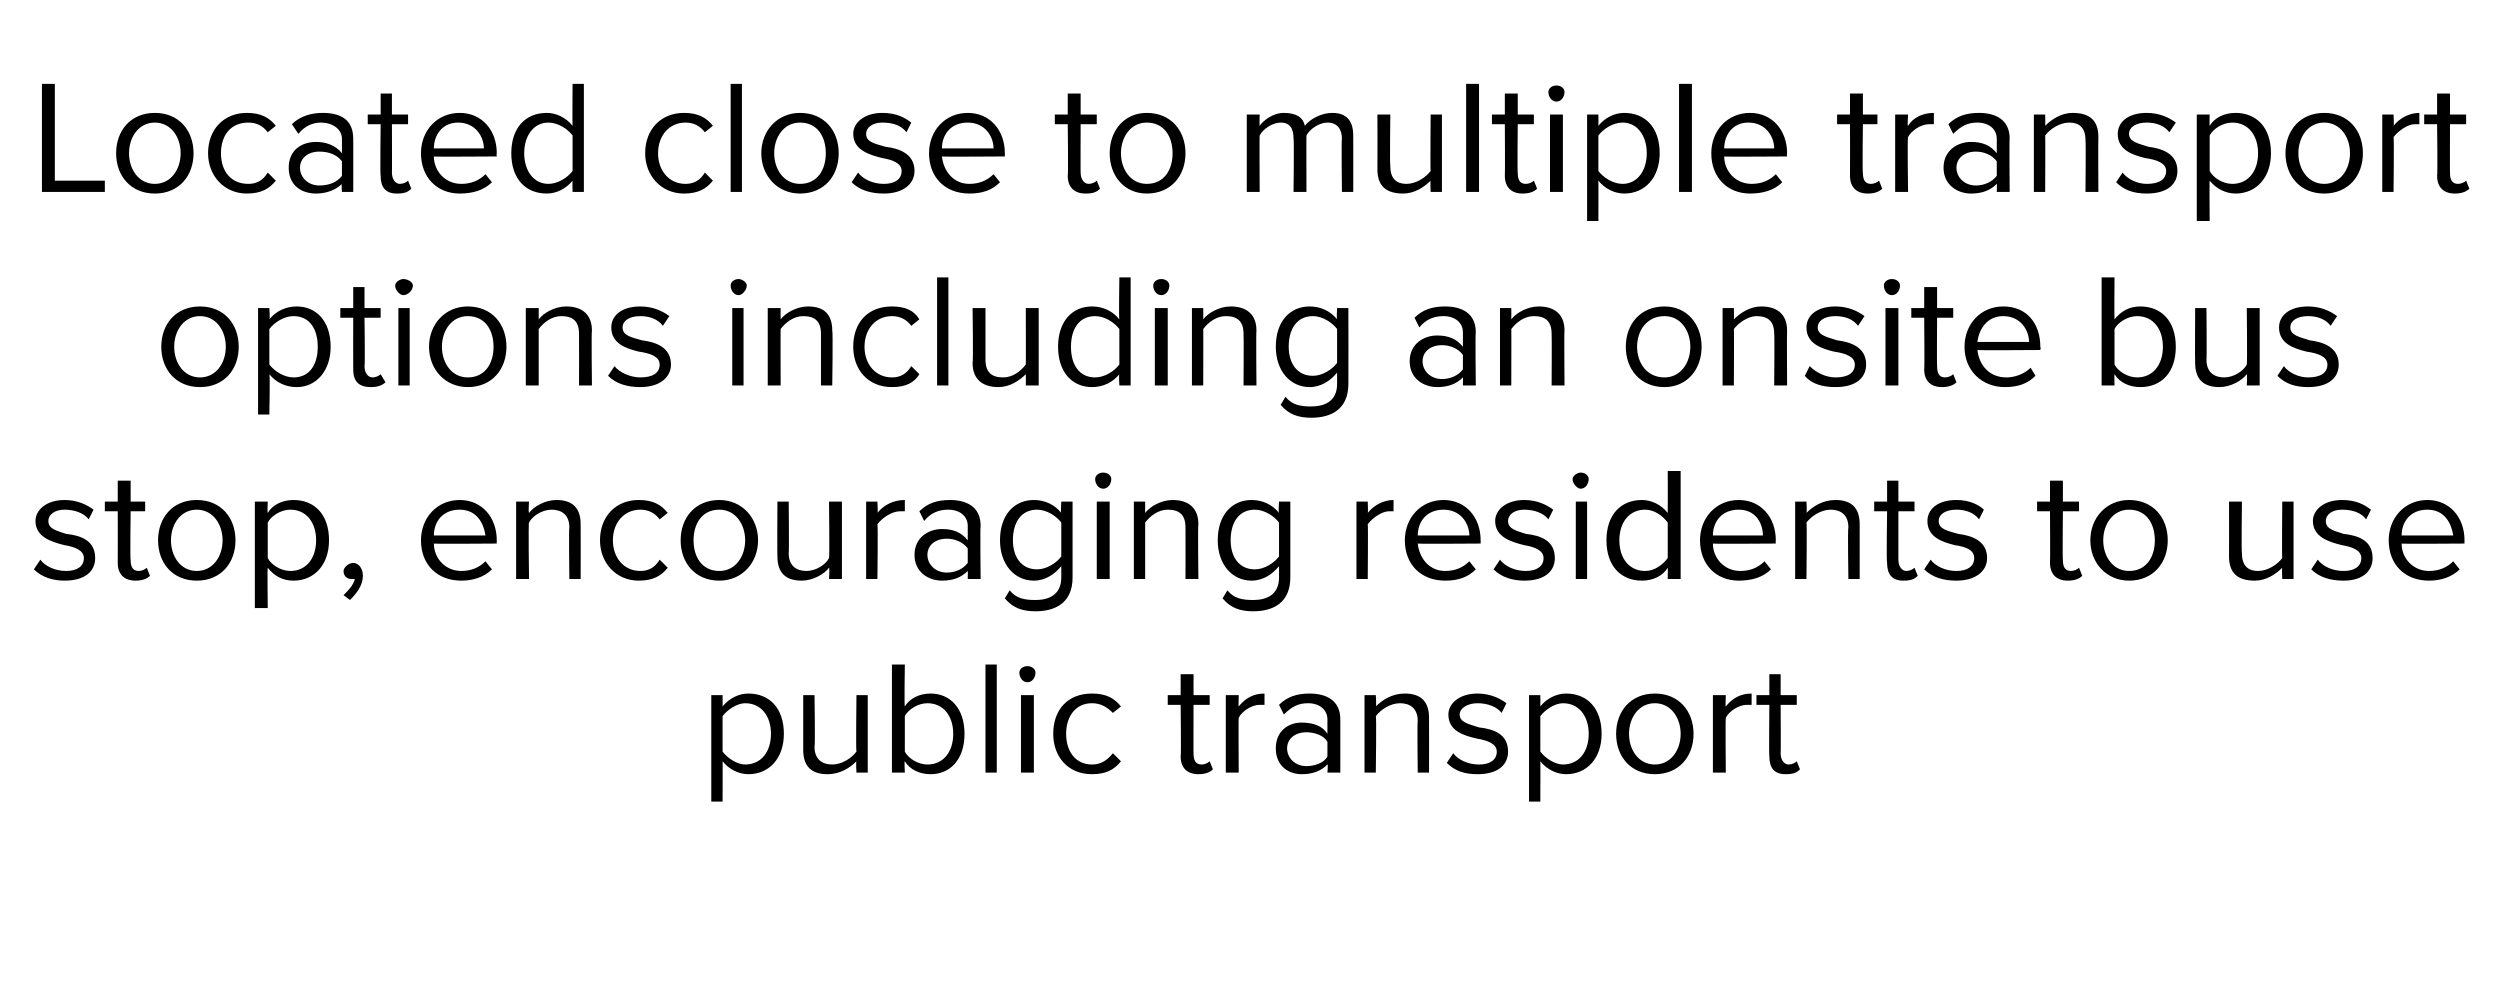
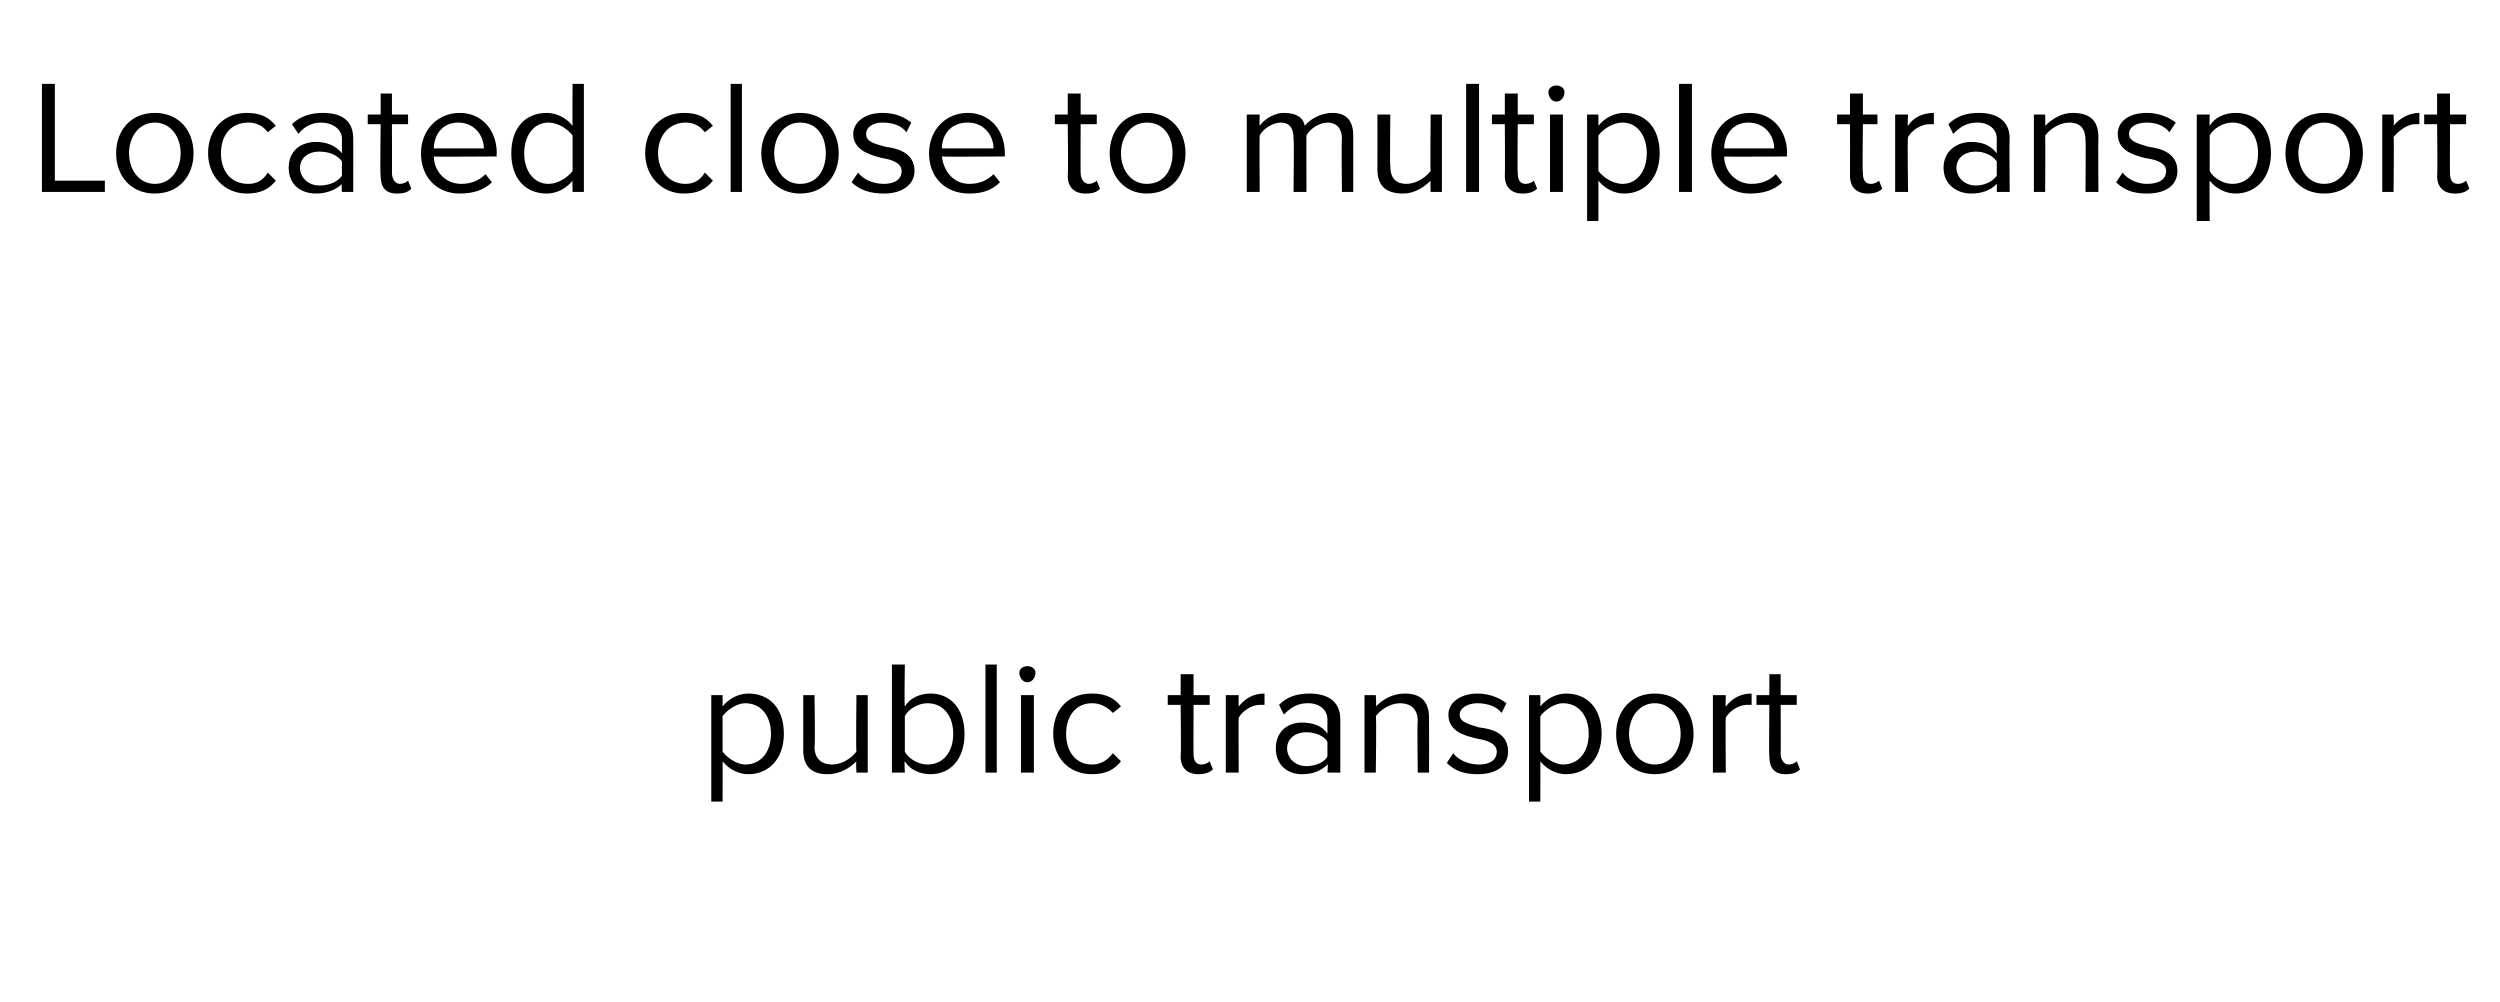
<svg xmlns="http://www.w3.org/2000/svg" version="1.1" width="155px" height="62.1px" viewBox="0 -4 155 62.1" style="top:-4px">
  <desc>Located close to multiple transport options including an onsite bus stop, encouraging residents to use public transport</desc>
  <defs />
  <g id="Polygon13537">
    <path d="M 44.1 45.7 L 44.1 39.1 L 44.8 39.1 C 44.8 39.1 44.81 39.79 44.8 39.8 C 45.2 39.3 45.8 39 46.4 39 C 47.7 39 48.6 39.9 48.6 41.5 C 48.6 43 47.7 44 46.4 44 C 45.8 44 45.2 43.7 44.8 43.2 C 44.81 43.17 44.8 45.7 44.8 45.7 L 44.1 45.7 Z M 46.2 39.6 C 45.7 39.6 45.1 40 44.8 40.4 C 44.8 40.4 44.8 42.6 44.8 42.6 C 45.1 43 45.7 43.4 46.2 43.4 C 47.2 43.4 47.8 42.6 47.8 41.5 C 47.8 40.4 47.2 39.6 46.2 39.6 Z M 53.1 43.2 C 52.7 43.6 52.1 44 51.3 44 C 50.3 44 49.8 43.5 49.8 42.5 C 49.8 42.48 49.8 39.1 49.8 39.1 L 50.5 39.1 C 50.5 39.1 50.55 42.25 50.5 42.3 C 50.5 43.1 51 43.4 51.6 43.4 C 52.2 43.4 52.8 43 53.1 42.6 C 53.06 42.62 53.1 39.1 53.1 39.1 L 53.8 39.1 L 53.8 43.9 L 53.1 43.9 C 53.1 43.9 53.06 43.22 53.1 43.2 Z M 55.3 37.2 L 56.1 37.2 C 56.1 37.2 56.06 39.8 56.1 39.8 C 56.4 39.3 57 39 57.7 39 C 58.9 39 59.8 39.9 59.8 41.5 C 59.8 43.1 58.9 44 57.7 44 C 57 44 56.4 43.7 56.1 43.2 C 56.06 43.18 56.1 43.9 56.1 43.9 L 55.3 43.9 L 55.3 37.2 Z M 57.5 43.4 C 58.5 43.4 59.1 42.6 59.1 41.5 C 59.1 40.4 58.5 39.6 57.5 39.6 C 56.9 39.6 56.3 40 56.1 40.4 C 56.1 40.4 56.1 42.6 56.1 42.6 C 56.3 43 56.9 43.4 57.5 43.4 Z M 61.1 37.2 L 61.8 37.2 L 61.8 43.9 L 61.1 43.9 L 61.1 37.2 Z M 63.2 37.7 C 63.2 37.5 63.4 37.3 63.7 37.3 C 64 37.3 64.2 37.5 64.2 37.7 C 64.2 38 64 38.3 63.7 38.3 C 63.4 38.3 63.2 38 63.2 37.7 Z M 63.3 39.1 L 64.1 39.1 L 64.1 43.9 L 63.3 43.9 L 63.3 39.1 Z M 67.7 39 C 68.6 39 69.1 39.3 69.5 39.8 C 69.5 39.8 69 40.2 69 40.2 C 68.6 39.8 68.2 39.6 67.7 39.6 C 66.7 39.6 66.1 40.4 66.1 41.5 C 66.1 42.6 66.7 43.4 67.7 43.4 C 68.2 43.4 68.6 43.2 69 42.7 C 69 42.7 69.5 43.2 69.5 43.2 C 69.1 43.7 68.6 44 67.7 44 C 66.2 44 65.3 42.9 65.3 41.5 C 65.3 40 66.2 39 67.7 39 Z M 73.2 42.9 C 73.24 42.89 73.2 39.7 73.2 39.7 L 72.4 39.7 L 72.4 39.1 L 73.2 39.1 L 73.2 37.8 L 74 37.8 L 74 39.1 L 75 39.1 L 75 39.7 L 74 39.7 C 74 39.7 73.99 42.73 74 42.7 C 74 43.1 74.1 43.4 74.5 43.4 C 74.7 43.4 74.9 43.3 75 43.2 C 75 43.2 75.2 43.7 75.2 43.7 C 75 43.9 74.7 44 74.3 44 C 73.6 44 73.2 43.6 73.2 42.9 Z M 76 39.1 L 76.8 39.1 C 76.8 39.1 76.78 39.85 76.8 39.8 C 77.2 39.3 77.7 39 78.4 39 C 78.4 39 78.4 39.7 78.4 39.7 C 78.3 39.7 78.2 39.7 78.1 39.7 C 77.6 39.7 77 40.1 76.8 40.5 C 76.78 40.48 76.8 43.9 76.8 43.9 L 76 43.9 L 76 39.1 Z M 82.3 43.4 C 81.9 43.8 81.4 44 80.7 44 C 79.9 44 79.1 43.5 79.1 42.4 C 79.1 41.3 79.9 40.8 80.7 40.8 C 81.4 40.8 82 41 82.3 41.5 C 82.3 41.5 82.3 40.6 82.3 40.6 C 82.3 40 81.8 39.6 81.1 39.6 C 80.5 39.6 80.1 39.8 79.6 40.3 C 79.6 40.3 79.3 39.7 79.3 39.7 C 79.8 39.2 80.4 39 81.2 39 C 82.2 39 83.1 39.4 83.1 40.6 C 83.1 40.58 83.1 43.9 83.1 43.9 L 82.3 43.9 C 82.3 43.9 82.35 43.35 82.3 43.4 Z M 82.3 42 C 82.1 41.6 81.5 41.4 81 41.4 C 80.3 41.4 79.8 41.8 79.8 42.4 C 79.8 43 80.3 43.5 81 43.5 C 81.5 43.5 82.1 43.3 82.3 42.9 C 82.3 42.9 82.3 42 82.3 42 Z M 87.9 40.7 C 87.9 39.9 87.4 39.6 86.8 39.6 C 86.2 39.6 85.6 40 85.3 40.4 C 85.35 40.37 85.3 43.9 85.3 43.9 L 84.6 43.9 L 84.6 39.1 L 85.3 39.1 C 85.3 39.1 85.35 39.77 85.3 39.8 C 85.7 39.4 86.3 39 87.1 39 C 88.1 39 88.6 39.5 88.6 40.5 C 88.61 40.51 88.6 43.9 88.6 43.9 L 87.9 43.9 C 87.9 43.9 87.86 40.74 87.9 40.7 Z M 90.1 42.7 C 90.4 43.1 91 43.4 91.7 43.4 C 92.4 43.4 92.8 43.1 92.8 42.6 C 92.8 42.1 92.2 41.9 91.6 41.8 C 90.7 41.6 89.8 41.3 89.8 40.3 C 89.8 39.6 90.5 39 91.6 39 C 92.4 39 93 39.3 93.4 39.6 C 93.4 39.6 93.1 40.2 93.1 40.2 C 92.8 39.8 92.2 39.6 91.6 39.6 C 91 39.6 90.5 39.9 90.5 40.3 C 90.5 40.8 91.1 40.9 91.7 41.1 C 92.6 41.2 93.5 41.5 93.5 42.6 C 93.5 43.4 92.9 44 91.6 44 C 90.8 44 90.2 43.8 89.7 43.3 C 89.7 43.3 90.1 42.7 90.1 42.7 Z M 94.8 45.7 L 94.8 39.1 L 95.5 39.1 C 95.5 39.1 95.51 39.79 95.5 39.8 C 95.9 39.3 96.5 39 97.1 39 C 98.4 39 99.3 39.9 99.3 41.5 C 99.3 43 98.4 44 97.1 44 C 96.5 44 95.9 43.7 95.5 43.2 C 95.51 43.17 95.5 45.7 95.5 45.7 L 94.8 45.7 Z M 96.9 39.6 C 96.4 39.6 95.8 40 95.5 40.4 C 95.5 40.4 95.5 42.6 95.5 42.6 C 95.8 43 96.4 43.4 96.9 43.4 C 97.9 43.4 98.5 42.6 98.5 41.5 C 98.5 40.4 97.9 39.6 96.9 39.6 Z M 100.2 41.5 C 100.2 40.1 101.1 39 102.6 39 C 104.1 39 105 40.1 105 41.5 C 105 42.9 104.1 44 102.6 44 C 101.1 44 100.2 42.9 100.2 41.5 Z M 104.2 41.5 C 104.2 40.5 103.6 39.6 102.6 39.6 C 101.6 39.6 101 40.5 101 41.5 C 101 42.5 101.6 43.4 102.6 43.4 C 103.6 43.4 104.2 42.5 104.2 41.5 Z M 106.2 39.1 L 107 39.1 C 107 39.1 106.97 39.85 107 39.8 C 107.4 39.3 107.9 39 108.6 39 C 108.6 39 108.6 39.7 108.6 39.7 C 108.5 39.7 108.4 39.7 108.3 39.7 C 107.8 39.7 107.2 40.1 107 40.5 C 106.97 40.48 107 43.9 107 43.9 L 106.2 43.9 L 106.2 39.1 Z M 109.7 42.9 C 109.67 42.89 109.7 39.7 109.7 39.7 L 108.9 39.7 L 108.9 39.1 L 109.7 39.1 L 109.7 37.8 L 110.4 37.8 L 110.4 39.1 L 111.4 39.1 L 111.4 39.7 L 110.4 39.7 C 110.4 39.7 110.42 42.73 110.4 42.7 C 110.4 43.1 110.6 43.4 110.9 43.4 C 111.1 43.4 111.3 43.3 111.4 43.2 C 111.4 43.2 111.6 43.7 111.6 43.7 C 111.4 43.9 111.2 44 110.7 44 C 110 44 109.7 43.6 109.7 42.9 Z " stroke="none" fill="#000" />
  </g>
  <g id="Polygon13536">
-     <path d="M 2.5 30.7 C 2.8 31.1 3.4 31.4 4.1 31.4 C 4.8 31.4 5.2 31.1 5.2 30.6 C 5.2 30.1 4.6 29.9 4 29.8 C 3.2 29.6 2.2 29.3 2.2 28.3 C 2.2 27.6 2.9 27 4 27 C 4.8 27 5.4 27.3 5.8 27.6 C 5.8 27.6 5.5 28.2 5.5 28.2 C 5.2 27.8 4.6 27.6 4 27.6 C 3.4 27.6 3 27.9 3 28.3 C 3 28.8 3.5 28.9 4.1 29.1 C 5 29.2 5.9 29.5 5.9 30.6 C 5.9 31.4 5.3 32 4 32 C 3.3 32 2.6 31.8 2.1 31.3 C 2.1 31.3 2.5 30.7 2.5 30.7 Z M 7.3 30.9 C 7.31 30.89 7.3 27.7 7.3 27.7 L 6.5 27.7 L 6.5 27.1 L 7.3 27.1 L 7.3 25.8 L 8.1 25.8 L 8.1 27.1 L 9 27.1 L 9 27.7 L 8.1 27.7 C 8.1 27.7 8.06 30.73 8.1 30.7 C 8.1 31.1 8.2 31.4 8.6 31.4 C 8.8 31.4 9 31.3 9.1 31.2 C 9.1 31.2 9.3 31.7 9.3 31.7 C 9.1 31.9 8.8 32 8.4 32 C 7.7 32 7.3 31.6 7.3 30.9 Z M 9.8 29.5 C 9.8 28.1 10.7 27 12.2 27 C 13.7 27 14.6 28.1 14.6 29.5 C 14.6 30.9 13.7 32 12.2 32 C 10.7 32 9.8 30.9 9.8 29.5 Z M 13.8 29.5 C 13.8 28.5 13.2 27.6 12.2 27.6 C 11.2 27.6 10.6 28.5 10.6 29.5 C 10.6 30.5 11.2 31.4 12.2 31.4 C 13.2 31.4 13.8 30.5 13.8 29.5 Z M 15.8 33.7 L 15.8 27.1 L 16.6 27.1 C 16.6 27.1 16.57 27.79 16.6 27.8 C 16.9 27.3 17.5 27 18.2 27 C 19.5 27 20.4 27.9 20.4 29.5 C 20.4 31 19.5 32 18.2 32 C 17.5 32 17 31.7 16.6 31.2 C 16.57 31.17 16.6 33.7 16.6 33.7 L 15.8 33.7 Z M 18 27.6 C 17.4 27.6 16.8 28 16.6 28.4 C 16.6 28.4 16.6 30.6 16.6 30.6 C 16.8 31 17.4 31.4 18 31.4 C 19 31.4 19.6 30.6 19.6 29.5 C 19.6 28.4 19 27.6 18 27.6 Z M 21.3 32.9 C 21.6 32.6 21.9 32.3 22 31.9 C 21.9 31.9 21.9 31.9 21.8 31.9 C 21.5 31.9 21.3 31.7 21.3 31.4 C 21.3 31.2 21.6 30.9 21.9 30.9 C 22.2 30.9 22.5 31.2 22.5 31.7 C 22.5 32.3 22.1 32.8 21.7 33.2 C 21.7 33.2 21.3 32.9 21.3 32.9 Z M 28.5 27 C 29.9 27 30.8 28.1 30.8 29.5 C 30.79 29.54 30.8 29.7 30.8 29.7 C 30.8 29.7 26.88 29.73 26.9 29.7 C 26.9 30.6 27.6 31.4 28.6 31.4 C 29.2 31.4 29.7 31.2 30.1 30.8 C 30.1 30.8 30.5 31.3 30.5 31.3 C 30 31.8 29.3 32 28.6 32 C 27.1 32 26.1 31 26.1 29.5 C 26.1 28.1 27.1 27 28.5 27 Z M 26.9 29.2 C 26.9 29.2 30.1 29.2 30.1 29.2 C 30 28.5 29.6 27.6 28.5 27.6 C 27.4 27.6 26.9 28.4 26.9 29.2 Z M 35.3 28.7 C 35.3 27.9 34.8 27.6 34.2 27.6 C 33.6 27.6 33 28 32.8 28.4 C 32.75 28.37 32.8 31.9 32.8 31.9 L 32 31.9 L 32 27.1 L 32.8 27.1 C 32.8 27.1 32.75 27.77 32.8 27.8 C 33.1 27.4 33.8 27 34.5 27 C 35.5 27 36 27.5 36 28.5 C 36.01 28.51 36 31.9 36 31.9 L 35.3 31.9 C 35.3 31.9 35.26 28.74 35.3 28.7 Z M 39.6 27 C 40.5 27 41 27.3 41.4 27.8 C 41.4 27.8 40.9 28.2 40.9 28.2 C 40.6 27.8 40.2 27.6 39.7 27.6 C 38.7 27.6 38 28.4 38 29.5 C 38 30.6 38.7 31.4 39.7 31.4 C 40.2 31.4 40.6 31.2 40.9 30.7 C 40.9 30.7 41.4 31.2 41.4 31.2 C 41 31.7 40.5 32 39.6 32 C 38.2 32 37.2 30.9 37.2 29.5 C 37.2 28 38.2 27 39.6 27 Z M 42.2 29.5 C 42.2 28.1 43.1 27 44.6 27 C 46 27 47 28.1 47 29.5 C 47 30.9 46 32 44.6 32 C 43.1 32 42.2 30.9 42.2 29.5 Z M 46.2 29.5 C 46.2 28.5 45.6 27.6 44.6 27.6 C 43.5 27.6 43 28.5 43 29.5 C 43 30.5 43.5 31.4 44.6 31.4 C 45.6 31.4 46.2 30.5 46.2 29.5 Z M 51.4 31.2 C 51.1 31.6 50.4 32 49.7 32 C 48.7 32 48.2 31.5 48.2 30.5 C 48.18 30.48 48.2 27.1 48.2 27.1 L 48.9 27.1 C 48.9 27.1 48.93 30.25 48.9 30.3 C 48.9 31.1 49.4 31.4 50 31.4 C 50.6 31.4 51.2 31 51.4 30.6 C 51.44 30.62 51.4 27.1 51.4 27.1 L 52.2 27.1 L 52.2 31.9 L 51.4 31.9 C 51.4 31.9 51.44 31.22 51.4 31.2 Z M 53.7 27.1 L 54.4 27.1 C 54.4 27.1 54.44 27.85 54.4 27.8 C 54.8 27.3 55.4 27 56.1 27 C 56.1 27 56.1 27.7 56.1 27.7 C 56 27.7 55.9 27.7 55.8 27.7 C 55.3 27.7 54.7 28.1 54.4 28.5 C 54.44 28.48 54.4 31.9 54.4 31.9 L 53.7 31.9 L 53.7 27.1 Z M 60 31.4 C 59.6 31.8 59.1 32 58.4 32 C 57.6 32 56.7 31.5 56.7 30.4 C 56.7 29.3 57.6 28.8 58.4 28.8 C 59.1 28.8 59.6 29 60 29.5 C 60 29.5 60 28.6 60 28.6 C 60 28 59.5 27.6 58.8 27.6 C 58.2 27.6 57.7 27.8 57.3 28.3 C 57.3 28.3 57 27.7 57 27.7 C 57.5 27.2 58.1 27 58.9 27 C 59.9 27 60.8 27.4 60.8 28.6 C 60.76 28.58 60.8 31.9 60.8 31.9 L 60 31.9 C 60 31.9 60.01 31.35 60 31.4 Z M 60 30 C 59.7 29.6 59.2 29.4 58.7 29.4 C 58 29.4 57.5 29.8 57.5 30.4 C 57.5 31 58 31.5 58.7 31.5 C 59.2 31.5 59.7 31.3 60 30.9 C 60 30.9 60 30 60 30 Z M 62.6 32.6 C 63 33.1 63.5 33.2 64.2 33.2 C 65 33.2 65.8 32.9 65.8 31.8 C 65.8 31.8 65.8 31.1 65.8 31.1 C 65.4 31.6 64.8 32 64.1 32 C 62.9 32 62 31 62 29.5 C 62 27.9 62.9 27 64.1 27 C 64.8 27 65.4 27.3 65.8 27.8 C 65.75 27.8 65.8 27.1 65.8 27.1 L 66.5 27.1 C 66.5 27.1 66.5 31.76 66.5 31.8 C 66.5 33.4 65.4 33.9 64.2 33.9 C 63.4 33.9 62.8 33.7 62.3 33.1 C 62.3 33.1 62.6 32.6 62.6 32.6 Z M 65.8 28.4 C 65.5 28 64.9 27.6 64.3 27.6 C 63.3 27.6 62.8 28.4 62.8 29.5 C 62.8 30.5 63.3 31.3 64.3 31.3 C 64.9 31.3 65.5 30.9 65.8 30.5 C 65.8 30.5 65.8 28.4 65.8 28.4 Z M 67.9 25.7 C 67.9 25.5 68.1 25.3 68.4 25.3 C 68.7 25.3 68.9 25.5 68.9 25.7 C 68.9 26 68.7 26.3 68.4 26.3 C 68.1 26.3 67.9 26 67.9 25.7 Z M 68 27.1 L 68.8 27.1 L 68.8 31.9 L 68 31.9 L 68 27.1 Z M 73.5 28.7 C 73.5 27.9 73.1 27.6 72.4 27.6 C 71.8 27.6 71.3 28 71 28.4 C 71 28.37 71 31.9 71 31.9 L 70.3 31.9 L 70.3 27.1 L 71 27.1 C 71 27.1 71 27.77 71 27.8 C 71.3 27.4 72 27 72.7 27 C 73.7 27 74.3 27.5 74.3 28.5 C 74.26 28.51 74.3 31.9 74.3 31.9 L 73.5 31.9 C 73.5 31.9 73.51 28.74 73.5 28.7 Z M 76.1 32.6 C 76.5 33.1 77 33.2 77.7 33.2 C 78.5 33.2 79.3 32.9 79.3 31.8 C 79.3 31.8 79.3 31.1 79.3 31.1 C 78.9 31.6 78.3 32 77.6 32 C 76.4 32 75.5 31 75.5 29.5 C 75.5 27.9 76.4 27 77.6 27 C 78.3 27 78.9 27.3 79.3 27.8 C 79.25 27.8 79.3 27.1 79.3 27.1 L 80 27.1 C 80 27.1 80 31.76 80 31.8 C 80 33.4 78.9 33.9 77.7 33.9 C 76.9 33.9 76.3 33.7 75.8 33.1 C 75.8 33.1 76.1 32.6 76.1 32.6 Z M 79.3 28.4 C 79 28 78.4 27.6 77.8 27.6 C 76.8 27.6 76.3 28.4 76.3 29.5 C 76.3 30.5 76.8 31.3 77.8 31.3 C 78.4 31.3 79 30.9 79.3 30.5 C 79.3 30.5 79.3 28.4 79.3 28.4 Z M 84.1 27.1 L 84.8 27.1 C 84.8 27.1 84.83 27.85 84.8 27.8 C 85.2 27.3 85.8 27 86.4 27 C 86.4 27 86.4 27.7 86.4 27.7 C 86.4 27.7 86.3 27.7 86.1 27.7 C 85.7 27.7 85.1 28.1 84.8 28.5 C 84.83 28.48 84.8 31.9 84.8 31.9 L 84.1 31.9 L 84.1 27.1 Z M 89.5 27 C 90.9 27 91.8 28.1 91.8 29.5 C 91.8 29.54 91.8 29.7 91.8 29.7 C 91.8 29.7 87.89 29.73 87.9 29.7 C 88 30.6 88.6 31.4 89.6 31.4 C 90.2 31.4 90.7 31.2 91.1 30.8 C 91.1 30.8 91.5 31.3 91.5 31.3 C 91 31.8 90.4 32 89.6 32 C 88.1 32 87.1 31 87.1 29.5 C 87.1 28.1 88.1 27 89.5 27 Z M 87.9 29.2 C 87.9 29.2 91.1 29.2 91.1 29.2 C 91.1 28.5 90.6 27.6 89.5 27.6 C 88.4 27.6 87.9 28.4 87.9 29.2 Z M 93 30.7 C 93.3 31.1 93.9 31.4 94.6 31.4 C 95.3 31.4 95.7 31.1 95.7 30.6 C 95.7 30.1 95.1 29.9 94.5 29.8 C 93.7 29.6 92.7 29.3 92.7 28.3 C 92.7 27.6 93.4 27 94.5 27 C 95.3 27 95.9 27.3 96.3 27.6 C 96.3 27.6 96 28.2 96 28.2 C 95.7 27.8 95.1 27.6 94.5 27.6 C 93.9 27.6 93.5 27.9 93.5 28.3 C 93.5 28.8 94 28.9 94.6 29.1 C 95.5 29.2 96.4 29.5 96.4 30.6 C 96.4 31.4 95.8 32 94.5 32 C 93.8 32 93.1 31.8 92.6 31.3 C 92.6 31.3 93 30.7 93 30.7 Z M 97.5 25.7 C 97.5 25.5 97.8 25.3 98 25.3 C 98.3 25.3 98.5 25.5 98.5 25.7 C 98.5 26 98.3 26.3 98 26.3 C 97.8 26.3 97.5 26 97.5 25.7 Z M 97.7 27.1 L 98.4 27.1 L 98.4 31.9 L 97.7 31.9 L 97.7 27.1 Z M 103.4 31.2 C 103.1 31.7 102.5 32 101.8 32 C 100.5 32 99.6 31.1 99.6 29.5 C 99.6 27.9 100.5 27 101.8 27 C 102.4 27 103 27.3 103.4 27.8 C 103.41 27.8 103.4 25.2 103.4 25.2 L 104.2 25.2 L 104.2 31.9 L 103.4 31.9 C 103.4 31.9 103.41 31.18 103.4 31.2 Z M 103.4 28.4 C 103.1 28 102.6 27.6 102 27.6 C 101 27.6 100.4 28.4 100.4 29.5 C 100.4 30.6 101 31.4 102 31.4 C 102.6 31.4 103.1 31 103.4 30.6 C 103.4 30.6 103.4 28.4 103.4 28.4 Z M 107.8 27 C 109.2 27 110.1 28.1 110.1 29.5 C 110.08 29.54 110.1 29.7 110.1 29.7 C 110.1 29.7 106.17 29.73 106.2 29.7 C 106.2 30.6 106.9 31.4 107.9 31.4 C 108.5 31.4 109 31.2 109.4 30.8 C 109.4 30.8 109.8 31.3 109.8 31.3 C 109.3 31.8 108.6 32 107.8 32 C 106.4 32 105.4 31 105.4 29.5 C 105.4 28.1 106.4 27 107.8 27 Z M 106.2 29.2 C 106.2 29.2 109.3 29.2 109.3 29.2 C 109.3 28.5 108.9 27.6 107.8 27.6 C 106.7 27.6 106.2 28.4 106.2 29.2 Z M 114.6 28.7 C 114.6 27.9 114.1 27.6 113.5 27.6 C 112.9 27.6 112.3 28 112 28.4 C 112.04 28.37 112 31.9 112 31.9 L 111.3 31.9 L 111.3 27.1 L 112 27.1 C 112 27.1 112.04 27.77 112 27.8 C 112.4 27.4 113 27 113.8 27 C 114.8 27 115.3 27.5 115.3 28.5 C 115.3 28.51 115.3 31.9 115.3 31.9 L 114.6 31.9 C 114.6 31.9 114.55 28.74 114.6 28.7 Z M 117 30.9 C 116.95 30.89 117 27.7 117 27.7 L 116.2 27.7 L 116.2 27.1 L 117 27.1 L 117 25.8 L 117.7 25.8 L 117.7 27.1 L 118.7 27.1 L 118.7 27.7 L 117.7 27.7 C 117.7 27.7 117.7 30.73 117.7 30.7 C 117.7 31.1 117.9 31.4 118.2 31.4 C 118.4 31.4 118.6 31.3 118.7 31.2 C 118.7 31.2 118.9 31.7 118.9 31.7 C 118.7 31.9 118.5 32 118 32 C 117.3 32 117 31.6 117 30.9 Z M 119.7 30.7 C 120 31.1 120.6 31.4 121.3 31.4 C 122 31.4 122.4 31.1 122.4 30.6 C 122.4 30.1 121.9 29.9 121.2 29.8 C 120.4 29.6 119.5 29.3 119.5 28.3 C 119.5 27.6 120.1 27 121.3 27 C 122.1 27 122.7 27.3 123 27.6 C 123 27.6 122.7 28.2 122.7 28.2 C 122.4 27.8 121.9 27.6 121.3 27.6 C 120.6 27.6 120.2 27.9 120.2 28.3 C 120.2 28.8 120.7 28.9 121.4 29.1 C 122.2 29.2 123.2 29.5 123.2 30.6 C 123.2 31.4 122.5 32 121.3 32 C 120.5 32 119.8 31.8 119.3 31.3 C 119.3 31.3 119.7 30.7 119.7 30.7 Z M 127.1 30.9 C 127.12 30.89 127.1 27.7 127.1 27.7 L 126.3 27.7 L 126.3 27.1 L 127.1 27.1 L 127.1 25.8 L 127.9 25.8 L 127.9 27.1 L 128.9 27.1 L 128.9 27.7 L 127.9 27.7 C 127.9 27.7 127.87 30.73 127.9 30.7 C 127.9 31.1 128 31.4 128.4 31.4 C 128.6 31.4 128.8 31.3 128.9 31.2 C 128.9 31.2 129.1 31.7 129.1 31.7 C 128.9 31.9 128.6 32 128.2 32 C 127.5 32 127.1 31.6 127.1 30.9 Z M 129.6 29.5 C 129.6 28.1 130.6 27 132 27 C 133.5 27 134.4 28.1 134.4 29.5 C 134.4 30.9 133.5 32 132 32 C 130.6 32 129.6 30.9 129.6 29.5 Z M 133.6 29.5 C 133.6 28.5 133.1 27.6 132 27.6 C 131 27.6 130.4 28.5 130.4 29.5 C 130.4 30.5 131 31.4 132 31.4 C 133.1 31.4 133.6 30.5 133.6 29.5 Z M 141.5 31.2 C 141.1 31.6 140.5 32 139.8 32 C 138.7 32 138.2 31.5 138.2 30.5 C 138.21 30.48 138.2 27.1 138.2 27.1 L 139 27.1 C 139 27.1 138.96 30.25 139 30.3 C 139 31.1 139.4 31.4 140 31.4 C 140.6 31.4 141.2 31 141.5 30.6 C 141.47 30.62 141.5 27.1 141.5 27.1 L 142.2 27.1 L 142.2 31.9 L 141.5 31.9 C 141.5 31.9 141.47 31.22 141.5 31.2 Z M 143.7 30.7 C 144 31.1 144.6 31.4 145.3 31.4 C 146 31.4 146.4 31.1 146.4 30.6 C 146.4 30.1 145.8 29.9 145.2 29.8 C 144.4 29.6 143.4 29.3 143.4 28.3 C 143.4 27.6 144.1 27 145.2 27 C 146.1 27 146.6 27.3 147 27.6 C 147 27.6 146.7 28.2 146.7 28.2 C 146.4 27.8 145.9 27.6 145.2 27.6 C 144.6 27.6 144.2 27.9 144.2 28.3 C 144.2 28.8 144.7 28.9 145.3 29.1 C 146.2 29.2 147.1 29.5 147.1 30.6 C 147.1 31.4 146.5 32 145.3 32 C 144.5 32 143.8 31.8 143.3 31.3 C 143.3 31.3 143.7 30.7 143.7 30.7 Z M 150.5 27 C 151.9 27 152.8 28.1 152.8 29.5 C 152.79 29.54 152.8 29.7 152.8 29.7 C 152.8 29.7 148.88 29.73 148.9 29.7 C 148.9 30.6 149.6 31.4 150.6 31.4 C 151.2 31.4 151.7 31.2 152.1 30.8 C 152.1 30.8 152.5 31.3 152.5 31.3 C 152 31.8 151.3 32 150.6 32 C 149.1 32 148.1 31 148.1 29.5 C 148.1 28.1 149.1 27 150.5 27 Z M 148.9 29.2 C 148.9 29.2 152.1 29.2 152.1 29.2 C 152 28.5 151.6 27.6 150.5 27.6 C 149.4 27.6 148.9 28.4 148.9 29.2 Z " stroke="none" fill="#000" />
-   </g>
+     </g>
  <g id="Polygon13535">
-     <path d="M 10 17.5 C 10 16.1 10.9 15 12.4 15 C 13.9 15 14.8 16.1 14.8 17.5 C 14.8 18.9 13.9 20 12.4 20 C 10.9 20 10 18.9 10 17.5 Z M 14 17.5 C 14 16.5 13.4 15.6 12.4 15.6 C 11.4 15.6 10.8 16.5 10.8 17.5 C 10.8 18.5 11.4 19.4 12.4 19.4 C 13.4 19.4 14 18.5 14 17.5 Z M 16 21.7 L 16 15.1 L 16.7 15.1 C 16.7 15.1 16.75 15.79 16.7 15.8 C 17.1 15.3 17.7 15 18.4 15 C 19.6 15 20.5 15.9 20.5 17.5 C 20.5 19 19.6 20 18.4 20 C 17.7 20 17.1 19.7 16.7 19.2 C 16.75 19.17 16.7 21.7 16.7 21.7 L 16 21.7 Z M 18.2 15.6 C 17.6 15.6 17 16 16.7 16.4 C 16.7 16.4 16.7 18.6 16.7 18.6 C 17 19 17.6 19.4 18.2 19.4 C 19.2 19.4 19.7 18.6 19.7 17.5 C 19.7 16.4 19.2 15.6 18.2 15.6 Z M 21.9 18.9 C 21.89 18.89 21.9 15.7 21.9 15.7 L 21.1 15.7 L 21.1 15.1 L 21.9 15.1 L 21.9 13.8 L 22.6 13.8 L 22.6 15.1 L 23.6 15.1 L 23.6 15.7 L 22.6 15.7 C 22.6 15.7 22.64 18.73 22.6 18.7 C 22.6 19.1 22.8 19.4 23.1 19.4 C 23.3 19.4 23.5 19.3 23.6 19.2 C 23.6 19.2 23.9 19.7 23.9 19.7 C 23.7 19.9 23.4 20 23 20 C 22.2 20 21.9 19.6 21.9 18.9 Z M 24.5 13.7 C 24.5 13.5 24.8 13.3 25 13.3 C 25.3 13.3 25.6 13.5 25.6 13.7 C 25.6 14 25.3 14.3 25 14.3 C 24.8 14.3 24.5 14 24.5 13.7 Z M 24.7 15.1 L 25.4 15.1 L 25.4 19.9 L 24.7 19.9 L 24.7 15.1 Z M 26.6 17.5 C 26.6 16.1 27.6 15 29 15 C 30.5 15 31.4 16.1 31.4 17.5 C 31.4 18.9 30.5 20 29 20 C 27.6 20 26.6 18.9 26.6 17.5 Z M 30.6 17.5 C 30.6 16.5 30.1 15.6 29 15.6 C 28 15.6 27.4 16.5 27.4 17.5 C 27.4 18.5 28 19.4 29 19.4 C 30.1 19.4 30.6 18.5 30.6 17.5 Z M 35.9 16.7 C 35.9 15.9 35.5 15.6 34.8 15.6 C 34.2 15.6 33.7 16 33.4 16.4 C 33.4 16.37 33.4 19.9 33.4 19.9 L 32.6 19.9 L 32.6 15.1 L 33.4 15.1 C 33.4 15.1 33.4 15.77 33.4 15.8 C 33.7 15.4 34.4 15 35.1 15 C 36.1 15 36.7 15.5 36.7 16.5 C 36.66 16.51 36.7 19.9 36.7 19.9 L 35.9 19.9 C 35.9 19.9 35.91 16.74 35.9 16.7 Z M 38.1 18.7 C 38.4 19.1 39.1 19.4 39.7 19.4 C 40.5 19.4 40.9 19.1 40.9 18.6 C 40.9 18.1 40.3 17.9 39.6 17.8 C 38.8 17.6 37.9 17.3 37.9 16.3 C 37.9 15.6 38.5 15 39.7 15 C 40.5 15 41.1 15.3 41.5 15.6 C 41.5 15.6 41.1 16.2 41.1 16.2 C 40.8 15.8 40.3 15.6 39.7 15.6 C 39 15.6 38.6 15.9 38.6 16.3 C 38.6 16.8 39.1 16.9 39.8 17.1 C 40.6 17.2 41.6 17.5 41.6 18.6 C 41.6 19.4 40.9 20 39.7 20 C 38.9 20 38.2 19.8 37.7 19.3 C 37.7 19.3 38.1 18.7 38.1 18.7 Z M 45.3 13.7 C 45.3 13.5 45.5 13.3 45.8 13.3 C 46 13.3 46.3 13.5 46.3 13.7 C 46.3 14 46 14.3 45.8 14.3 C 45.5 14.3 45.3 14 45.3 13.7 Z M 45.4 15.1 L 46.1 15.1 L 46.1 19.9 L 45.4 19.9 L 45.4 15.1 Z M 50.9 16.7 C 50.9 15.9 50.5 15.6 49.8 15.6 C 49.2 15.6 48.7 16 48.4 16.4 C 48.39 16.37 48.4 19.9 48.4 19.9 L 47.6 19.9 L 47.6 15.1 L 48.4 15.1 C 48.4 15.1 48.39 15.77 48.4 15.8 C 48.7 15.4 49.4 15 50.1 15 C 51.1 15 51.6 15.5 51.6 16.5 C 51.65 16.51 51.6 19.9 51.6 19.9 L 50.9 19.9 C 50.9 19.9 50.9 16.74 50.9 16.7 Z M 55.3 15 C 56.2 15 56.7 15.3 57 15.8 C 57 15.8 56.5 16.2 56.5 16.2 C 56.2 15.8 55.8 15.6 55.3 15.6 C 54.3 15.6 53.6 16.4 53.6 17.5 C 53.6 18.6 54.3 19.4 55.3 19.4 C 55.8 19.4 56.2 19.2 56.5 18.7 C 56.5 18.7 57 19.2 57 19.2 C 56.7 19.7 56.2 20 55.3 20 C 53.8 20 52.9 18.9 52.9 17.5 C 52.9 16 53.8 15 55.3 15 Z M 58.1 13.2 L 58.8 13.2 L 58.8 19.9 L 58.1 19.9 L 58.1 13.2 Z M 63.6 19.2 C 63.2 19.6 62.6 20 61.9 20 C 60.9 20 60.3 19.5 60.3 18.5 C 60.35 18.48 60.3 15.1 60.3 15.1 L 61.1 15.1 C 61.1 15.1 61.1 18.25 61.1 18.3 C 61.1 19.1 61.5 19.4 62.2 19.4 C 62.8 19.4 63.3 19 63.6 18.6 C 63.61 18.62 63.6 15.1 63.6 15.1 L 64.4 15.1 L 64.4 19.9 L 63.6 19.9 C 63.6 19.9 63.61 19.22 63.6 19.2 Z M 69.4 19.2 C 69 19.7 68.4 20 67.7 20 C 66.5 20 65.6 19.1 65.6 17.5 C 65.6 15.9 66.5 15 67.7 15 C 68.4 15 69 15.3 69.4 15.8 C 69.36 15.8 69.4 13.2 69.4 13.2 L 70.1 13.2 L 70.1 19.9 L 69.4 19.9 C 69.4 19.9 69.36 19.18 69.4 19.2 Z M 69.4 16.4 C 69.1 16 68.5 15.6 67.9 15.6 C 66.9 15.6 66.4 16.4 66.4 17.5 C 66.4 18.6 66.9 19.4 67.9 19.4 C 68.5 19.4 69.1 19 69.4 18.6 C 69.4 18.6 69.4 16.4 69.4 16.4 Z M 71.5 13.7 C 71.5 13.5 71.7 13.3 72 13.3 C 72.3 13.3 72.5 13.5 72.5 13.7 C 72.5 14 72.3 14.3 72 14.3 C 71.7 14.3 71.5 14 71.5 13.7 Z M 71.6 15.1 L 72.4 15.1 L 72.4 19.9 L 71.6 19.9 L 71.6 15.1 Z M 77.1 16.7 C 77.1 15.9 76.7 15.6 76 15.6 C 75.4 15.6 74.9 16 74.6 16.4 C 74.61 16.37 74.6 19.9 74.6 19.9 L 73.9 19.9 L 73.9 15.1 L 74.6 15.1 C 74.6 15.1 74.61 15.77 74.6 15.8 C 74.9 15.4 75.6 15 76.3 15 C 77.3 15 77.9 15.5 77.9 16.5 C 77.87 16.51 77.9 19.9 77.9 19.9 L 77.1 19.9 C 77.1 19.9 77.12 16.74 77.1 16.7 Z M 79.7 20.6 C 80.1 21.1 80.6 21.2 81.3 21.2 C 82.1 21.2 82.9 20.9 82.9 19.8 C 82.9 19.8 82.9 19.1 82.9 19.1 C 82.5 19.6 81.9 20 81.2 20 C 80 20 79.1 19 79.1 17.5 C 79.1 15.9 80 15 81.2 15 C 81.9 15 82.5 15.3 82.9 15.8 C 82.86 15.8 82.9 15.1 82.9 15.1 L 83.6 15.1 C 83.6 15.1 83.61 19.76 83.6 19.8 C 83.6 21.4 82.5 21.9 81.3 21.9 C 80.5 21.9 79.9 21.7 79.4 21.1 C 79.4 21.1 79.7 20.6 79.7 20.6 Z M 82.9 16.4 C 82.6 16 82 15.6 81.4 15.6 C 80.4 15.6 79.9 16.4 79.9 17.5 C 79.9 18.5 80.4 19.3 81.4 19.3 C 82 19.3 82.6 18.9 82.9 18.5 C 82.9 18.5 82.9 16.4 82.9 16.4 Z M 90.7 19.4 C 90.3 19.8 89.8 20 89.1 20 C 88.3 20 87.4 19.5 87.4 18.4 C 87.4 17.3 88.3 16.8 89.1 16.8 C 89.8 16.8 90.3 17 90.7 17.5 C 90.7 17.5 90.7 16.6 90.7 16.6 C 90.7 16 90.2 15.6 89.5 15.6 C 88.9 15.6 88.4 15.8 88 16.3 C 88 16.3 87.7 15.7 87.7 15.7 C 88.2 15.2 88.8 15 89.6 15 C 90.6 15 91.5 15.4 91.5 16.6 C 91.46 16.58 91.5 19.9 91.5 19.9 L 90.7 19.9 C 90.7 19.9 90.71 19.35 90.7 19.4 Z M 90.7 18 C 90.4 17.6 89.9 17.4 89.4 17.4 C 88.7 17.4 88.2 17.8 88.2 18.4 C 88.2 19 88.7 19.5 89.4 19.5 C 89.9 19.5 90.4 19.3 90.7 18.9 C 90.7 18.9 90.7 18 90.7 18 Z M 96.2 16.7 C 96.2 15.9 95.8 15.6 95.1 15.6 C 94.5 15.6 94 16 93.7 16.4 C 93.71 16.37 93.7 19.9 93.7 19.9 L 93 19.9 L 93 15.1 L 93.7 15.1 C 93.7 15.1 93.71 15.77 93.7 15.8 C 94 15.4 94.7 15 95.4 15 C 96.4 15 97 15.5 97 16.5 C 96.97 16.51 97 19.9 97 19.9 L 96.2 19.9 C 96.2 19.9 96.22 16.74 96.2 16.7 Z M 100.8 17.5 C 100.8 16.1 101.7 15 103.2 15 C 104.6 15 105.5 16.1 105.5 17.5 C 105.5 18.9 104.6 20 103.2 20 C 101.7 20 100.8 18.9 100.8 17.5 Z M 104.8 17.5 C 104.8 16.5 104.2 15.6 103.2 15.6 C 102.1 15.6 101.5 16.5 101.5 17.5 C 101.5 18.5 102.1 19.4 103.2 19.4 C 104.2 19.4 104.8 18.5 104.8 17.5 Z M 110 16.7 C 110 15.9 109.6 15.6 108.9 15.6 C 108.4 15.6 107.8 16 107.5 16.4 C 107.52 16.37 107.5 19.9 107.5 19.9 L 106.8 19.9 L 106.8 15.1 L 107.5 15.1 C 107.5 15.1 107.52 15.77 107.5 15.8 C 107.9 15.4 108.5 15 109.2 15 C 110.2 15 110.8 15.5 110.8 16.5 C 110.78 16.51 110.8 19.9 110.8 19.9 L 110 19.9 C 110 19.9 110.03 16.74 110 16.7 Z M 112.2 18.7 C 112.6 19.1 113.2 19.4 113.8 19.4 C 114.6 19.4 115 19.1 115 18.6 C 115 18.1 114.4 17.9 113.7 17.8 C 112.9 17.6 112 17.3 112 16.3 C 112 15.6 112.6 15 113.8 15 C 114.6 15 115.2 15.3 115.6 15.6 C 115.6 15.6 115.2 16.2 115.2 16.2 C 114.9 15.8 114.4 15.6 113.8 15.6 C 113.1 15.6 112.7 15.9 112.7 16.3 C 112.7 16.8 113.3 16.9 113.9 17.1 C 114.7 17.2 115.7 17.5 115.7 18.6 C 115.7 19.4 115.1 20 113.8 20 C 113 20 112.3 19.8 111.9 19.3 C 111.9 19.3 112.2 18.7 112.2 18.7 Z M 116.8 13.7 C 116.8 13.5 117 13.3 117.3 13.3 C 117.6 13.3 117.8 13.5 117.8 13.7 C 117.8 14 117.6 14.3 117.3 14.3 C 117 14.3 116.8 14 116.8 13.7 Z M 116.9 15.1 L 117.7 15.1 L 117.7 19.9 L 116.9 19.9 L 116.9 15.1 Z M 119.3 18.9 C 119.33 18.89 119.3 15.7 119.3 15.7 L 118.5 15.7 L 118.5 15.1 L 119.3 15.1 L 119.3 13.8 L 120.1 13.8 L 120.1 15.1 L 121.1 15.1 L 121.1 15.7 L 120.1 15.7 C 120.1 15.7 120.08 18.73 120.1 18.7 C 120.1 19.1 120.2 19.4 120.6 19.4 C 120.8 19.4 121 19.3 121.1 19.2 C 121.1 19.2 121.3 19.7 121.3 19.7 C 121.1 19.9 120.8 20 120.4 20 C 119.7 20 119.3 19.6 119.3 18.9 Z M 124.2 15 C 125.7 15 126.5 16.1 126.5 17.5 C 126.54 17.54 126.5 17.7 126.5 17.7 C 126.5 17.7 122.63 17.73 122.6 17.7 C 122.7 18.6 123.3 19.4 124.4 19.4 C 124.9 19.4 125.5 19.2 125.9 18.8 C 125.9 18.8 126.2 19.3 126.2 19.3 C 125.7 19.8 125.1 20 124.3 20 C 122.9 20 121.8 19 121.8 17.5 C 121.8 16.1 122.8 15 124.2 15 Z M 122.6 17.2 C 122.6 17.2 125.8 17.2 125.8 17.2 C 125.8 16.5 125.3 15.6 124.2 15.6 C 123.2 15.6 122.7 16.4 122.6 17.2 Z M 130.3 13.2 L 131.1 13.2 C 131.1 13.2 131.08 15.8 131.1 15.8 C 131.5 15.3 132 15 132.7 15 C 134 15 134.9 15.9 134.9 17.5 C 134.9 19.1 134 20 132.7 20 C 132 20 131.4 19.7 131.1 19.2 C 131.08 19.18 131.1 19.9 131.1 19.9 L 130.3 19.9 L 130.3 13.2 Z M 132.5 19.4 C 133.5 19.4 134.1 18.6 134.1 17.5 C 134.1 16.4 133.5 15.6 132.5 15.6 C 131.9 15.6 131.3 16 131.1 16.4 C 131.1 16.4 131.1 18.6 131.1 18.6 C 131.3 19 131.9 19.4 132.5 19.4 Z M 139.3 19.2 C 139 19.6 138.3 20 137.6 20 C 136.6 20 136.1 19.5 136.1 18.5 C 136.08 18.48 136.1 15.1 136.1 15.1 L 136.8 15.1 C 136.8 15.1 136.83 18.25 136.8 18.3 C 136.8 19.1 137.3 19.4 137.9 19.4 C 138.5 19.4 139.1 19 139.3 18.6 C 139.34 18.62 139.3 15.1 139.3 15.1 L 140.1 15.1 L 140.1 19.9 L 139.3 19.9 C 139.3 19.9 139.34 19.22 139.3 19.2 Z M 141.6 18.7 C 141.9 19.1 142.5 19.4 143.1 19.4 C 143.9 19.4 144.3 19.1 144.3 18.6 C 144.3 18.1 143.7 17.9 143 17.8 C 142.2 17.6 141.3 17.3 141.3 16.3 C 141.3 15.6 141.9 15 143.1 15 C 143.9 15 144.5 15.3 144.9 15.6 C 144.9 15.6 144.5 16.2 144.5 16.2 C 144.2 15.8 143.7 15.6 143.1 15.6 C 142.4 15.6 142 15.9 142 16.3 C 142 16.8 142.6 16.9 143.2 17.1 C 144 17.2 145 17.5 145 18.6 C 145 19.4 144.4 20 143.1 20 C 142.3 20 141.7 19.8 141.2 19.3 C 141.2 19.3 141.6 18.7 141.6 18.7 Z " stroke="none" fill="#000" />
-   </g>
+     </g>
  <g id="Polygon13534">
    <path d="M 2.6 1.2 L 3.4 1.2 L 3.4 7.2 L 6.5 7.2 L 6.5 7.9 L 2.6 7.9 L 2.6 1.2 Z M 7.2 5.5 C 7.2 4.1 8.1 3 9.6 3 C 11.1 3 12 4.1 12 5.5 C 12 6.9 11.1 8 9.6 8 C 8.1 8 7.2 6.9 7.2 5.5 Z M 11.2 5.5 C 11.2 4.5 10.6 3.6 9.6 3.6 C 8.6 3.6 8 4.5 8 5.5 C 8 6.5 8.6 7.4 9.6 7.4 C 10.6 7.4 11.2 6.5 11.2 5.5 Z M 15.3 3 C 16.2 3 16.7 3.3 17.1 3.8 C 17.1 3.8 16.6 4.2 16.6 4.2 C 16.3 3.8 15.9 3.6 15.4 3.6 C 14.3 3.6 13.7 4.4 13.7 5.5 C 13.7 6.6 14.3 7.4 15.4 7.4 C 15.9 7.4 16.3 7.2 16.6 6.7 C 16.6 6.7 17.1 7.2 17.1 7.2 C 16.7 7.7 16.2 8 15.3 8 C 13.9 8 12.9 6.9 12.9 5.5 C 12.9 4 13.9 3 15.3 3 Z M 21.2 7.4 C 20.8 7.8 20.2 8 19.6 8 C 18.7 8 17.9 7.5 17.9 6.4 C 17.9 5.3 18.7 4.8 19.6 4.8 C 20.2 4.8 20.8 5 21.2 5.5 C 21.2 5.5 21.2 4.6 21.2 4.6 C 21.2 4 20.6 3.6 19.9 3.6 C 19.4 3.6 18.9 3.8 18.5 4.3 C 18.5 4.3 18.1 3.7 18.1 3.7 C 18.6 3.2 19.3 3 20 3 C 21.1 3 21.9 3.4 21.9 4.6 C 21.91 4.58 21.9 7.9 21.9 7.9 L 21.2 7.9 C 21.2 7.9 21.16 7.35 21.2 7.4 Z M 21.2 6 C 20.9 5.6 20.4 5.4 19.8 5.4 C 19.1 5.4 18.6 5.8 18.6 6.4 C 18.6 7 19.1 7.5 19.8 7.5 C 20.4 7.5 20.9 7.3 21.2 6.9 C 21.2 6.9 21.2 6 21.2 6 Z M 23.6 6.9 C 23.56 6.89 23.6 3.7 23.6 3.7 L 22.8 3.7 L 22.8 3.1 L 23.6 3.1 L 23.6 1.8 L 24.3 1.8 L 24.3 3.1 L 25.3 3.1 L 25.3 3.7 L 24.3 3.7 C 24.3 3.7 24.31 6.73 24.3 6.7 C 24.3 7.1 24.5 7.4 24.8 7.4 C 25 7.4 25.2 7.3 25.3 7.2 C 25.3 7.2 25.5 7.7 25.5 7.7 C 25.3 7.9 25.1 8 24.6 8 C 23.9 8 23.6 7.6 23.6 6.9 Z M 28.5 3 C 29.9 3 30.8 4.1 30.8 5.5 C 30.77 5.54 30.8 5.7 30.8 5.7 C 30.8 5.7 26.86 5.73 26.9 5.7 C 26.9 6.6 27.6 7.4 28.6 7.4 C 29.2 7.4 29.7 7.2 30.1 6.8 C 30.1 6.8 30.5 7.3 30.5 7.3 C 30 7.8 29.3 8 28.5 8 C 27.1 8 26.1 7 26.1 5.5 C 26.1 4.1 27.1 3 28.5 3 Z M 26.9 5.2 C 26.9 5.2 30 5.2 30 5.2 C 30 4.5 29.5 3.6 28.4 3.6 C 27.4 3.6 26.9 4.4 26.9 5.2 Z M 35.5 7.2 C 35.1 7.7 34.5 8 33.9 8 C 32.6 8 31.7 7.1 31.7 5.5 C 31.7 3.9 32.6 3 33.9 3 C 34.5 3 35.1 3.3 35.5 3.8 C 35.48 3.8 35.5 1.2 35.5 1.2 L 36.2 1.2 L 36.2 7.9 L 35.5 7.9 C 35.5 7.9 35.48 7.18 35.5 7.2 Z M 35.5 4.4 C 35.2 4 34.6 3.6 34 3.6 C 33.1 3.6 32.5 4.4 32.5 5.5 C 32.5 6.6 33.1 7.4 34 7.4 C 34.6 7.4 35.2 7 35.5 6.6 C 35.5 6.6 35.5 4.4 35.5 4.4 Z M 42.4 3 C 43.3 3 43.8 3.3 44.2 3.8 C 44.2 3.8 43.7 4.2 43.7 4.2 C 43.4 3.8 43 3.6 42.5 3.6 C 41.5 3.6 40.8 4.4 40.8 5.5 C 40.8 6.6 41.5 7.4 42.5 7.4 C 43 7.4 43.4 7.2 43.7 6.7 C 43.7 6.7 44.2 7.2 44.2 7.2 C 43.8 7.7 43.3 8 42.4 8 C 41 8 40 6.9 40 5.5 C 40 4 41 3 42.4 3 Z M 45.3 1.2 L 46 1.2 L 46 7.9 L 45.3 7.9 L 45.3 1.2 Z M 47.2 5.5 C 47.2 4.1 48.2 3 49.6 3 C 51.1 3 52 4.1 52 5.5 C 52 6.9 51.1 8 49.6 8 C 48.2 8 47.2 6.9 47.2 5.5 Z M 51.2 5.5 C 51.2 4.5 50.7 3.6 49.6 3.6 C 48.6 3.6 48 4.5 48 5.5 C 48 6.5 48.6 7.4 49.6 7.4 C 50.7 7.4 51.2 6.5 51.2 5.5 Z M 53.2 6.7 C 53.5 7.1 54.1 7.4 54.8 7.4 C 55.5 7.4 55.9 7.1 55.9 6.6 C 55.9 6.1 55.3 5.9 54.7 5.8 C 53.9 5.6 52.9 5.3 52.9 4.3 C 52.9 3.6 53.6 3 54.7 3 C 55.6 3 56.1 3.3 56.5 3.6 C 56.5 3.6 56.2 4.2 56.2 4.2 C 55.9 3.8 55.4 3.6 54.7 3.6 C 54.1 3.6 53.7 3.9 53.7 4.3 C 53.7 4.8 54.2 4.9 54.9 5.1 C 55.7 5.2 56.7 5.5 56.7 6.6 C 56.7 7.4 56 8 54.8 8 C 54 8 53.3 7.8 52.8 7.3 C 52.8 7.3 53.2 6.7 53.2 6.7 Z M 60 3 C 61.4 3 62.3 4.1 62.3 5.5 C 62.3 5.54 62.3 5.7 62.3 5.7 C 62.3 5.7 58.39 5.73 58.4 5.7 C 58.5 6.6 59.1 7.4 60.1 7.4 C 60.7 7.4 61.2 7.2 61.6 6.8 C 61.6 6.8 62 7.3 62 7.3 C 61.5 7.8 60.9 8 60.1 8 C 58.6 8 57.6 7 57.6 5.5 C 57.6 4.1 58.6 3 60 3 Z M 58.4 5.2 C 58.4 5.2 61.6 5.2 61.6 5.2 C 61.6 4.5 61.1 3.6 60 3.6 C 58.9 3.6 58.4 4.4 58.4 5.2 Z M 66.2 6.9 C 66.24 6.89 66.2 3.7 66.2 3.7 L 65.4 3.7 L 65.4 3.1 L 66.2 3.1 L 66.2 1.8 L 67 1.8 L 67 3.1 L 68 3.1 L 68 3.7 L 67 3.7 C 67 3.7 66.99 6.73 67 6.7 C 67 7.1 67.2 7.4 67.5 7.4 C 67.7 7.4 67.9 7.3 68 7.2 C 68 7.2 68.2 7.7 68.2 7.7 C 68 7.9 67.8 8 67.3 8 C 66.6 8 66.2 7.6 66.2 6.9 Z M 68.8 5.5 C 68.8 4.1 69.7 3 71.1 3 C 72.6 3 73.5 4.1 73.5 5.5 C 73.5 6.9 72.6 8 71.1 8 C 69.7 8 68.8 6.9 68.8 5.5 Z M 72.7 5.5 C 72.7 4.5 72.2 3.6 71.1 3.6 C 70.1 3.6 69.5 4.5 69.5 5.5 C 69.5 6.5 70.1 7.4 71.1 7.4 C 72.2 7.4 72.7 6.5 72.7 5.5 Z M 83.2 4.6 C 83.2 4 82.9 3.6 82.3 3.6 C 81.8 3.6 81.2 4 81 4.4 C 80.99 4.36 81 7.9 81 7.9 L 80.2 7.9 C 80.2 7.9 80.24 4.62 80.2 4.6 C 80.2 4 80 3.6 79.4 3.6 C 78.9 3.6 78.3 4 78.1 4.4 C 78.08 4.37 78.1 7.9 78.1 7.9 L 77.3 7.9 L 77.3 3.1 L 78.1 3.1 C 78.1 3.1 78.08 3.77 78.1 3.8 C 78.3 3.5 78.9 3 79.6 3 C 80.4 3 80.8 3.3 80.9 3.8 C 81.2 3.4 81.9 3 82.6 3 C 83.4 3 83.9 3.4 83.9 4.4 C 83.91 4.41 83.9 7.9 83.9 7.9 L 83.2 7.9 C 83.2 7.9 83.16 4.62 83.2 4.6 Z M 88.7 7.2 C 88.3 7.6 87.7 8 87 8 C 85.9 8 85.4 7.5 85.4 6.5 C 85.41 6.48 85.4 3.1 85.4 3.1 L 86.2 3.1 C 86.2 3.1 86.16 6.25 86.2 6.3 C 86.2 7.1 86.6 7.4 87.2 7.4 C 87.8 7.4 88.4 7 88.7 6.6 C 88.67 6.62 88.7 3.1 88.7 3.1 L 89.4 3.1 L 89.4 7.9 L 88.7 7.9 C 88.7 7.9 88.67 7.22 88.7 7.2 Z M 90.9 1.2 L 91.7 1.2 L 91.7 7.9 L 90.9 7.9 L 90.9 1.2 Z M 93.3 6.9 C 93.32 6.89 93.3 3.7 93.3 3.7 L 92.5 3.7 L 92.5 3.1 L 93.3 3.1 L 93.3 1.8 L 94.1 1.8 L 94.1 3.1 L 95.1 3.1 L 95.1 3.7 L 94.1 3.7 C 94.1 3.7 94.07 6.73 94.1 6.7 C 94.1 7.1 94.2 7.4 94.6 7.4 C 94.8 7.4 95 7.3 95.1 7.2 C 95.1 7.2 95.3 7.7 95.3 7.7 C 95.1 7.9 94.8 8 94.4 8 C 93.7 8 93.3 7.6 93.3 6.9 Z M 96 1.7 C 96 1.5 96.2 1.3 96.5 1.3 C 96.8 1.3 97 1.5 97 1.7 C 97 2 96.8 2.3 96.5 2.3 C 96.2 2.3 96 2 96 1.7 Z M 96.1 3.1 L 96.9 3.1 L 96.9 7.9 L 96.1 7.9 L 96.1 3.1 Z M 98.4 9.7 L 98.4 3.1 L 99.1 3.1 C 99.1 3.1 99.11 3.79 99.1 3.8 C 99.5 3.3 100.1 3 100.7 3 C 102 3 102.9 3.9 102.9 5.5 C 102.9 7 102 8 100.7 8 C 100.1 8 99.5 7.7 99.1 7.2 C 99.11 7.17 99.1 9.7 99.1 9.7 L 98.4 9.7 Z M 100.6 3.6 C 100 3.6 99.4 4 99.1 4.4 C 99.1 4.4 99.1 6.6 99.1 6.6 C 99.4 7 100 7.4 100.6 7.4 C 101.5 7.4 102.1 6.6 102.1 5.5 C 102.1 4.4 101.5 3.6 100.6 3.6 Z M 104.1 1.2 L 104.9 1.2 L 104.9 7.9 L 104.1 7.9 L 104.1 1.2 Z M 108.5 3 C 109.9 3 110.8 4.1 110.8 5.5 C 110.77 5.54 110.8 5.7 110.8 5.7 C 110.8 5.7 106.86 5.73 106.9 5.7 C 106.9 6.6 107.6 7.4 108.6 7.4 C 109.2 7.4 109.7 7.2 110.1 6.8 C 110.1 6.8 110.5 7.3 110.5 7.3 C 110 7.8 109.3 8 108.5 8 C 107.1 8 106.1 7 106.1 5.5 C 106.1 4.1 107.1 3 108.5 3 Z M 106.9 5.2 C 106.9 5.2 110 5.2 110 5.2 C 110 4.5 109.5 3.6 108.4 3.6 C 107.4 3.6 106.9 4.4 106.9 5.2 Z M 114.7 6.9 C 114.71 6.89 114.7 3.7 114.7 3.7 L 113.9 3.7 L 113.9 3.1 L 114.7 3.1 L 114.7 1.8 L 115.5 1.8 L 115.5 3.1 L 116.4 3.1 L 116.4 3.7 L 115.5 3.7 C 115.5 3.7 115.46 6.73 115.5 6.7 C 115.5 7.1 115.6 7.4 116 7.4 C 116.2 7.4 116.4 7.3 116.5 7.2 C 116.5 7.2 116.7 7.7 116.7 7.7 C 116.5 7.9 116.2 8 115.8 8 C 115.1 8 114.7 7.6 114.7 6.9 Z M 117.5 3.1 L 118.3 3.1 C 118.3 3.1 118.25 3.85 118.3 3.8 C 118.6 3.3 119.2 3 119.9 3 C 119.9 3 119.9 3.7 119.9 3.7 C 119.8 3.7 119.7 3.7 119.6 3.7 C 119.1 3.7 118.5 4.1 118.3 4.5 C 118.25 4.48 118.3 7.9 118.3 7.9 L 117.5 7.9 L 117.5 3.1 Z M 123.8 7.4 C 123.4 7.8 122.9 8 122.2 8 C 121.4 8 120.5 7.5 120.5 6.4 C 120.5 5.3 121.4 4.8 122.2 4.8 C 122.9 4.8 123.4 5 123.8 5.5 C 123.8 5.5 123.8 4.6 123.8 4.6 C 123.8 4 123.3 3.6 122.6 3.6 C 122 3.6 121.6 3.8 121.1 4.3 C 121.1 4.3 120.8 3.7 120.8 3.7 C 121.3 3.2 121.9 3 122.7 3 C 123.7 3 124.6 3.4 124.6 4.6 C 124.57 4.58 124.6 7.9 124.6 7.9 L 123.8 7.9 C 123.8 7.9 123.82 7.35 123.8 7.4 Z M 123.8 6 C 123.5 5.6 123 5.4 122.5 5.4 C 121.8 5.4 121.3 5.8 121.3 6.4 C 121.3 7 121.8 7.5 122.5 7.5 C 123 7.5 123.5 7.3 123.8 6.9 C 123.8 6.9 123.8 6 123.8 6 Z M 129.3 4.7 C 129.3 3.9 128.9 3.6 128.3 3.6 C 127.7 3.6 127.1 4 126.8 4.4 C 126.82 4.37 126.8 7.9 126.8 7.9 L 126.1 7.9 L 126.1 3.1 L 126.8 3.1 C 126.8 3.1 126.82 3.77 126.8 3.8 C 127.2 3.4 127.8 3 128.5 3 C 129.6 3 130.1 3.5 130.1 4.5 C 130.08 4.51 130.1 7.9 130.1 7.9 L 129.3 7.9 C 129.3 7.9 129.33 4.74 129.3 4.7 Z M 131.6 6.7 C 131.9 7.1 132.5 7.4 133.1 7.4 C 133.9 7.4 134.3 7.1 134.3 6.6 C 134.3 6.1 133.7 5.9 133 5.8 C 132.2 5.6 131.3 5.3 131.3 4.3 C 131.3 3.6 131.9 3 133.1 3 C 133.9 3 134.5 3.3 134.9 3.6 C 134.9 3.6 134.5 4.2 134.5 4.2 C 134.2 3.8 133.7 3.6 133.1 3.6 C 132.4 3.6 132 3.9 132 4.3 C 132 4.8 132.6 4.9 133.2 5.1 C 134 5.2 135 5.5 135 6.6 C 135 7.4 134.4 8 133.1 8 C 132.3 8 131.7 7.8 131.2 7.3 C 131.2 7.3 131.6 6.7 131.6 6.7 Z M 136.2 9.7 L 136.2 3.1 L 137 3.1 C 137 3.1 136.98 3.79 137 3.8 C 137.3 3.3 137.9 3 138.6 3 C 139.9 3 140.8 3.9 140.8 5.5 C 140.8 7 139.9 8 138.6 8 C 138 8 137.4 7.7 137 7.2 C 136.98 7.17 137 9.7 137 9.7 L 136.2 9.7 Z M 138.4 3.6 C 137.8 3.6 137.2 4 137 4.4 C 137 4.4 137 6.6 137 6.6 C 137.2 7 137.8 7.4 138.4 7.4 C 139.4 7.4 140 6.6 140 5.5 C 140 4.4 139.4 3.6 138.4 3.6 Z M 141.7 5.5 C 141.7 4.1 142.6 3 144.1 3 C 145.6 3 146.5 4.1 146.5 5.5 C 146.5 6.9 145.6 8 144.1 8 C 142.6 8 141.7 6.9 141.7 5.5 Z M 145.7 5.5 C 145.7 4.5 145.1 3.6 144.1 3.6 C 143.1 3.6 142.5 4.5 142.5 5.5 C 142.5 6.5 143.1 7.4 144.1 7.4 C 145.1 7.4 145.7 6.5 145.7 5.5 Z M 147.7 3.1 L 148.4 3.1 C 148.4 3.1 148.44 3.85 148.4 3.8 C 148.8 3.3 149.4 3 150 3 C 150 3 150 3.7 150 3.7 C 150 3.7 149.9 3.7 149.7 3.7 C 149.3 3.7 148.7 4.1 148.4 4.5 C 148.44 4.48 148.4 7.9 148.4 7.9 L 147.7 7.9 L 147.7 3.1 Z M 151.1 6.9 C 151.14 6.89 151.1 3.7 151.1 3.7 L 150.3 3.7 L 150.3 3.1 L 151.1 3.1 L 151.1 1.8 L 151.9 1.8 L 151.9 3.1 L 152.9 3.1 L 152.9 3.7 L 151.9 3.7 C 151.9 3.7 151.89 6.73 151.9 6.7 C 151.9 7.1 152 7.4 152.4 7.4 C 152.6 7.4 152.8 7.3 152.9 7.2 C 152.9 7.2 153.1 7.7 153.1 7.7 C 152.9 7.9 152.6 8 152.2 8 C 151.5 8 151.1 7.6 151.1 6.9 Z " stroke="none" fill="#000" />
  </g>
</svg>